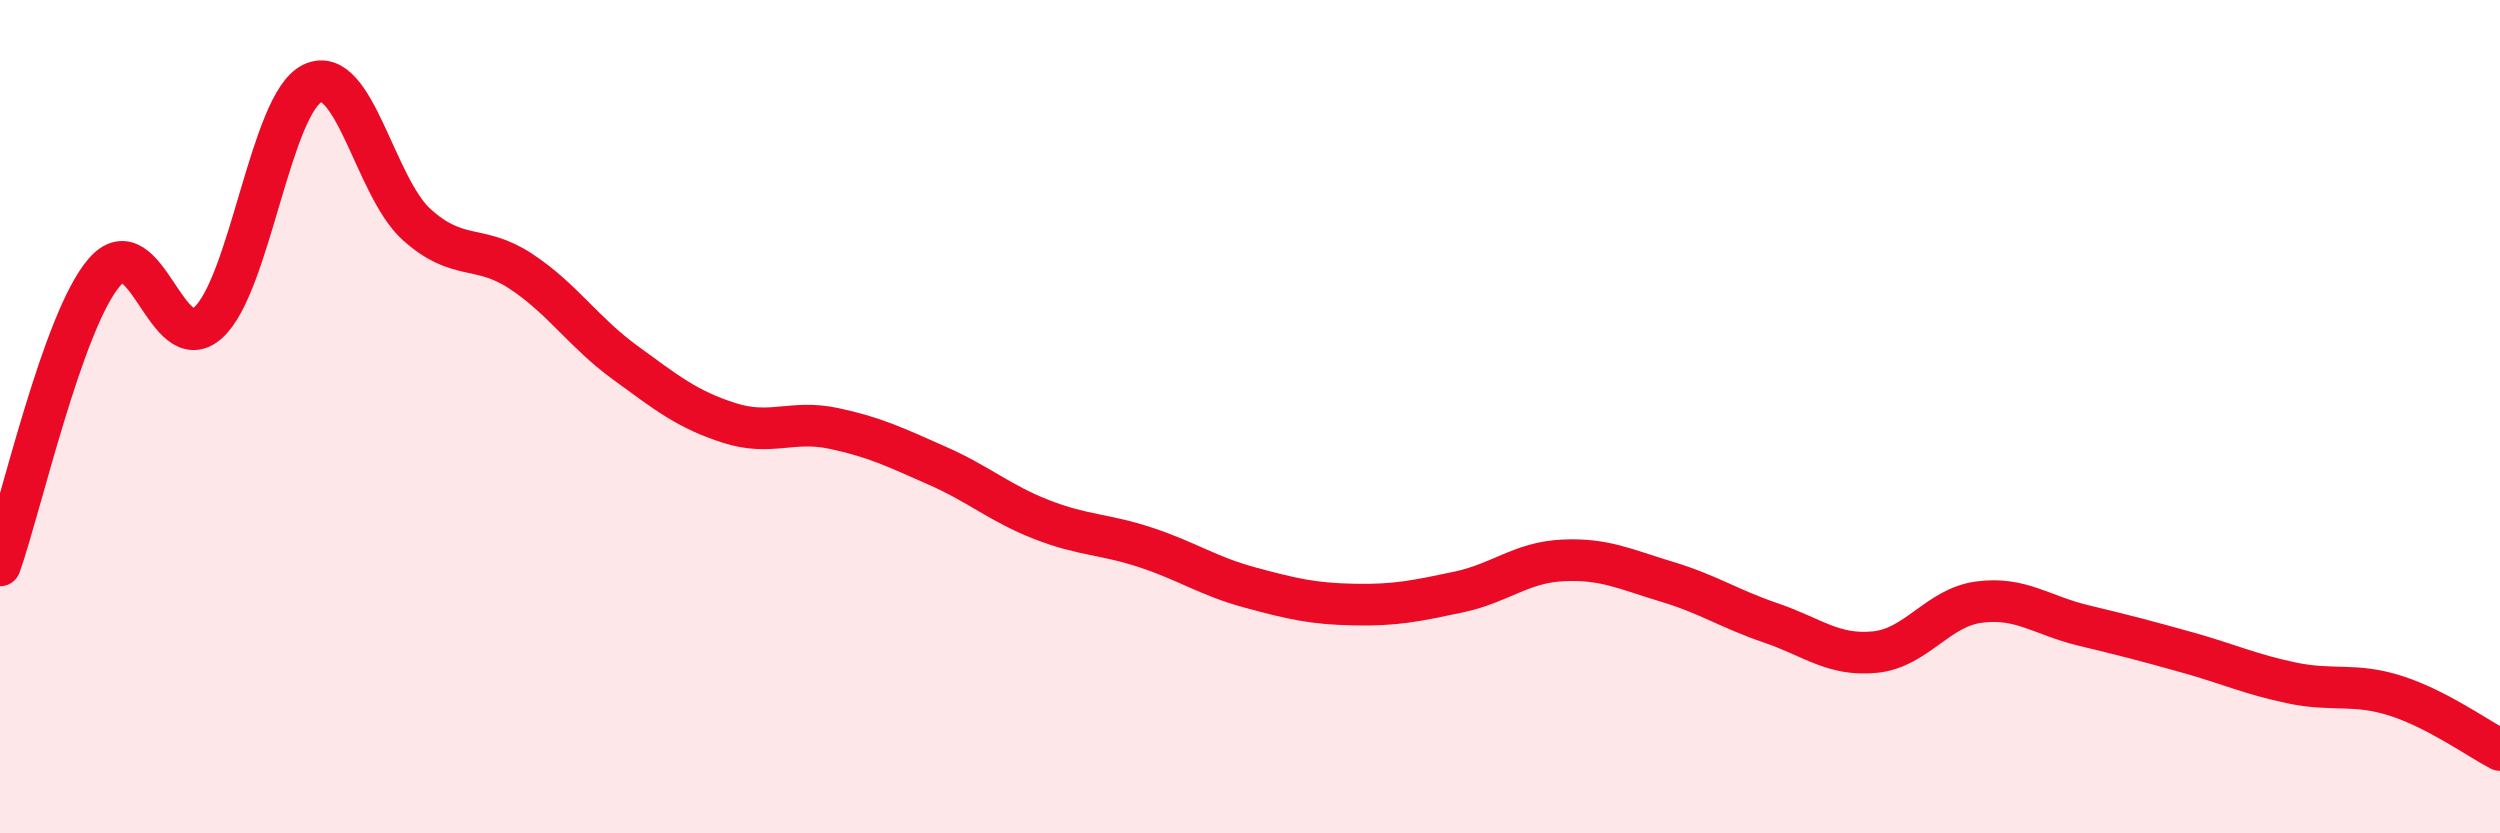
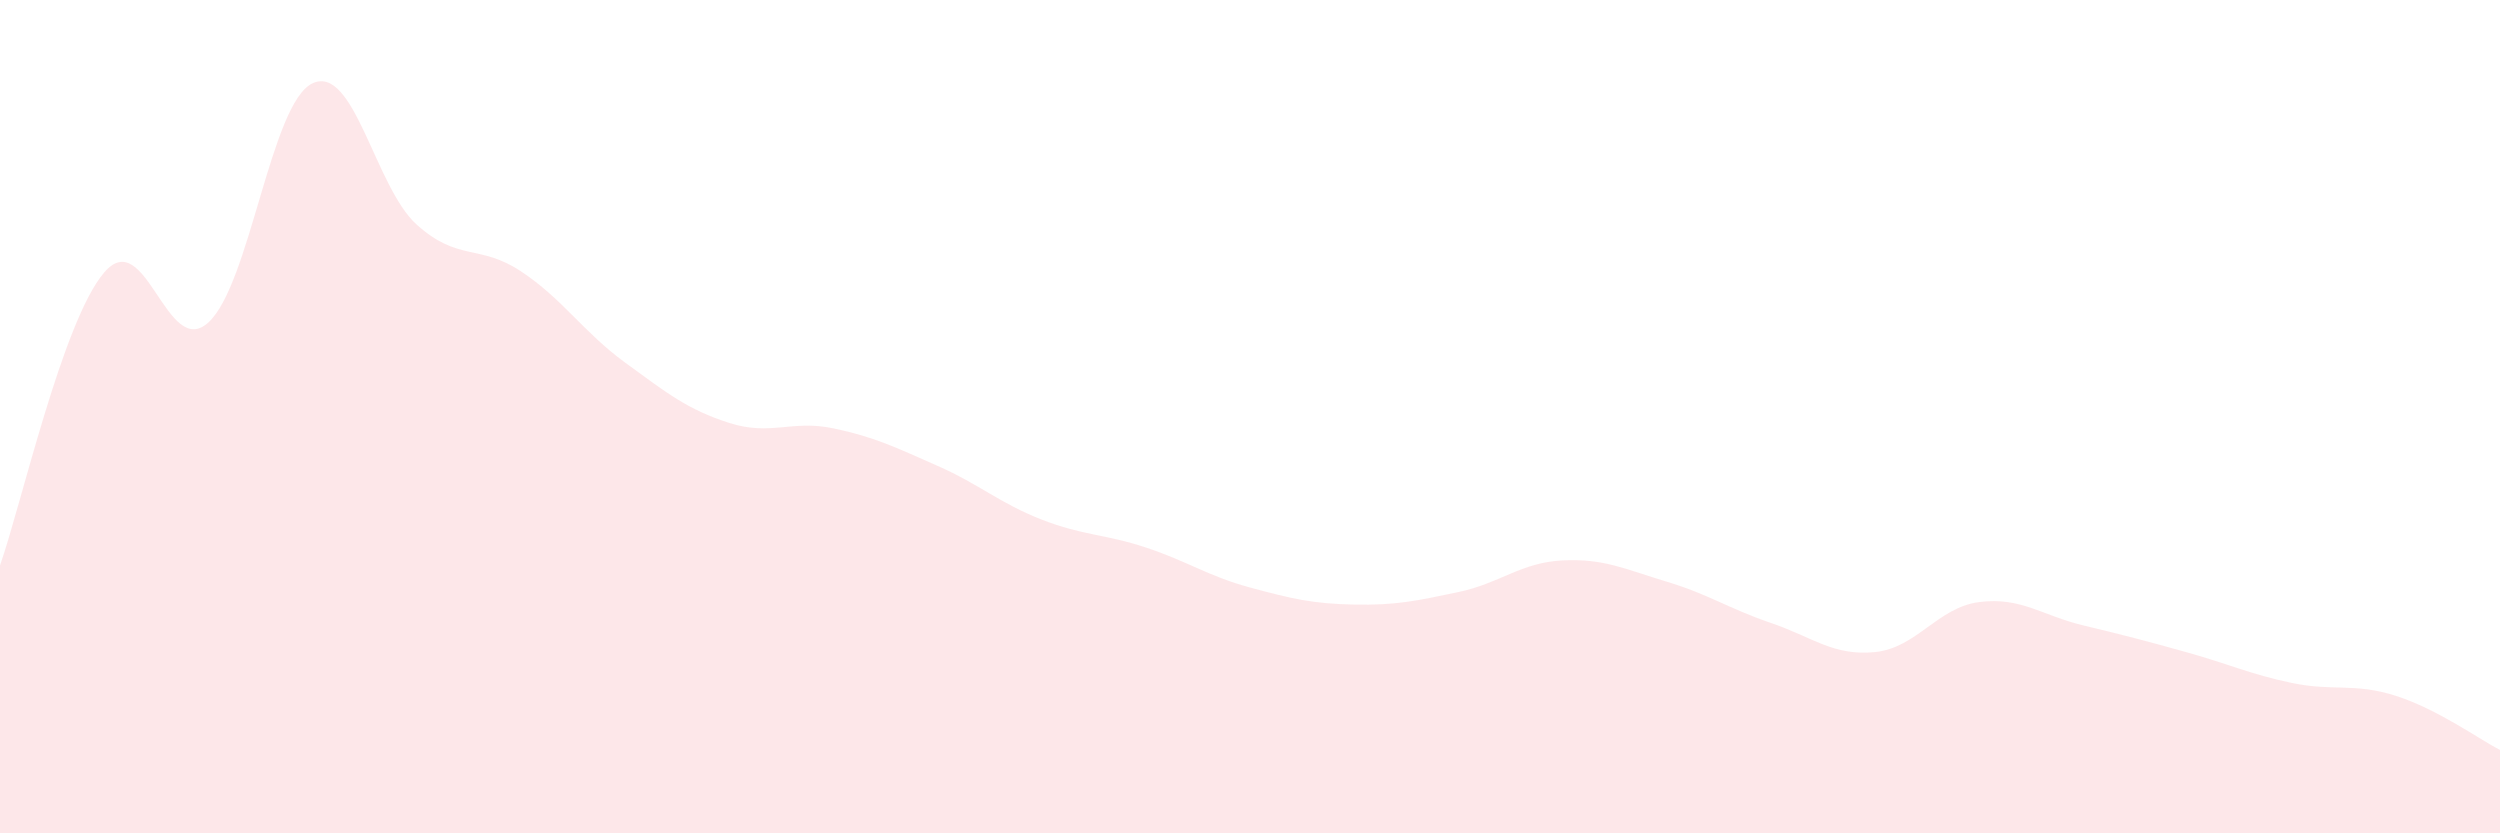
<svg xmlns="http://www.w3.org/2000/svg" width="60" height="20" viewBox="0 0 60 20">
  <path d="M 0,13.57 C 0.5,12.16 1.5,7.71 2.5,6.54 C 3.5,5.37 4,8.65 5,7.74 C 6,6.83 6.5,2.47 7.5,2 C 8.5,1.53 9,4.49 10,5.39 C 11,6.29 11.5,5.85 12.5,6.51 C 13.5,7.17 14,7.97 15,8.7 C 16,9.43 16.5,9.83 17.5,10.15 C 18.5,10.47 19,10.07 20,10.28 C 21,10.49 21.5,10.74 22.5,11.18 C 23.5,11.62 24,12.08 25,12.47 C 26,12.86 26.5,12.81 27.5,13.14 C 28.5,13.47 29,13.83 30,14.1 C 31,14.37 31.5,14.49 32.5,14.51 C 33.5,14.53 34,14.42 35,14.21 C 36,14 36.5,13.5 37.5,13.45 C 38.5,13.4 39,13.66 40,13.96 C 41,14.26 41.5,14.61 42.5,14.95 C 43.5,15.29 44,15.75 45,15.65 C 46,15.55 46.5,14.58 47.5,14.45 C 48.5,14.32 49,14.77 50,15.01 C 51,15.25 51.5,15.38 52.5,15.66 C 53.5,15.94 54,16.18 55,16.39 C 56,16.6 56.5,16.38 57.5,16.7 C 58.5,17.02 59.5,17.74 60,18L60 20L0 20Z" fill="#EB0A25" opacity="0.1" stroke-linecap="round" stroke-linejoin="round" />
-   <path d="M 0,13.57 C 0.5,12.16 1.5,7.71 2.5,6.54 C 3.5,5.37 4,8.65 5,7.74 C 6,6.83 6.5,2.47 7.5,2 C 8.5,1.53 9,4.49 10,5.39 C 11,6.29 11.5,5.85 12.5,6.51 C 13.5,7.17 14,7.97 15,8.7 C 16,9.43 16.5,9.83 17.5,10.15 C 18.5,10.47 19,10.07 20,10.28 C 21,10.49 21.5,10.74 22.5,11.18 C 23.5,11.62 24,12.08 25,12.47 C 26,12.86 26.5,12.81 27.5,13.14 C 28.5,13.47 29,13.83 30,14.1 C 31,14.37 31.5,14.49 32.5,14.51 C 33.5,14.53 34,14.42 35,14.21 C 36,14 36.5,13.5 37.5,13.45 C 38.5,13.4 39,13.66 40,13.96 C 41,14.26 41.5,14.61 42.5,14.95 C 43.5,15.29 44,15.75 45,15.65 C 46,15.55 46.5,14.58 47.5,14.45 C 48.5,14.32 49,14.77 50,15.01 C 51,15.25 51.5,15.38 52.5,15.66 C 53.5,15.94 54,16.18 55,16.39 C 56,16.6 56.5,16.38 57.5,16.7 C 58.5,17.02 59.5,17.74 60,18" stroke="#EB0A25" stroke-width="1" fill="none" stroke-linecap="round" stroke-linejoin="round" />
</svg>